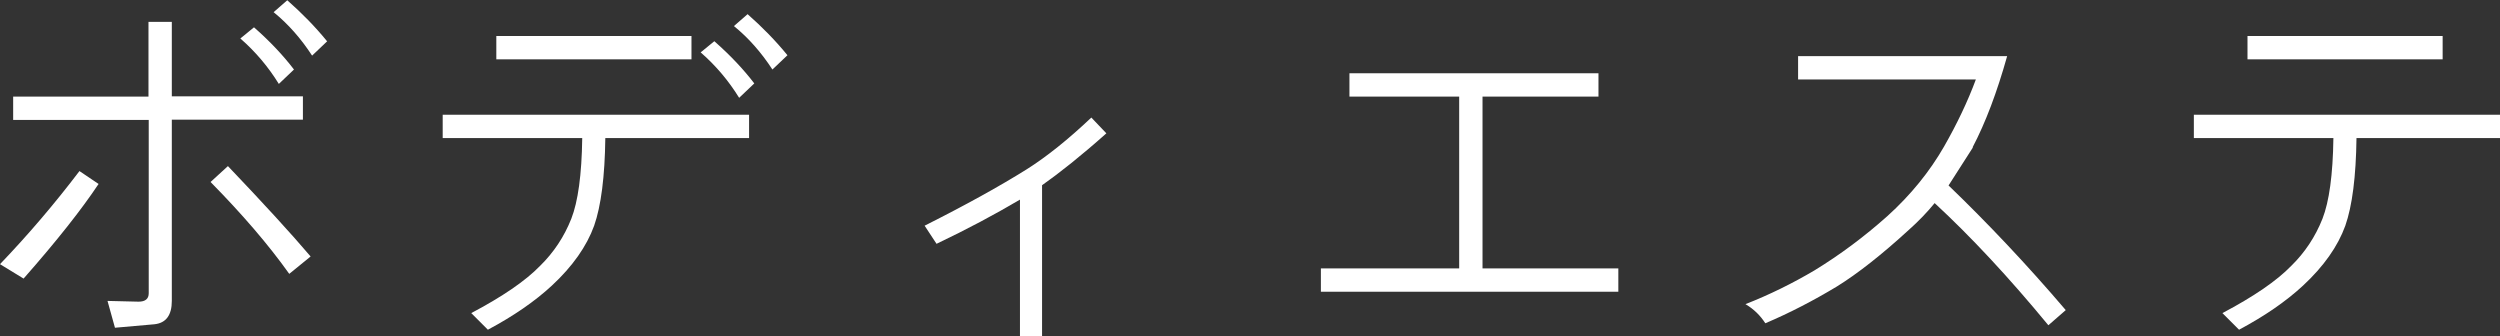
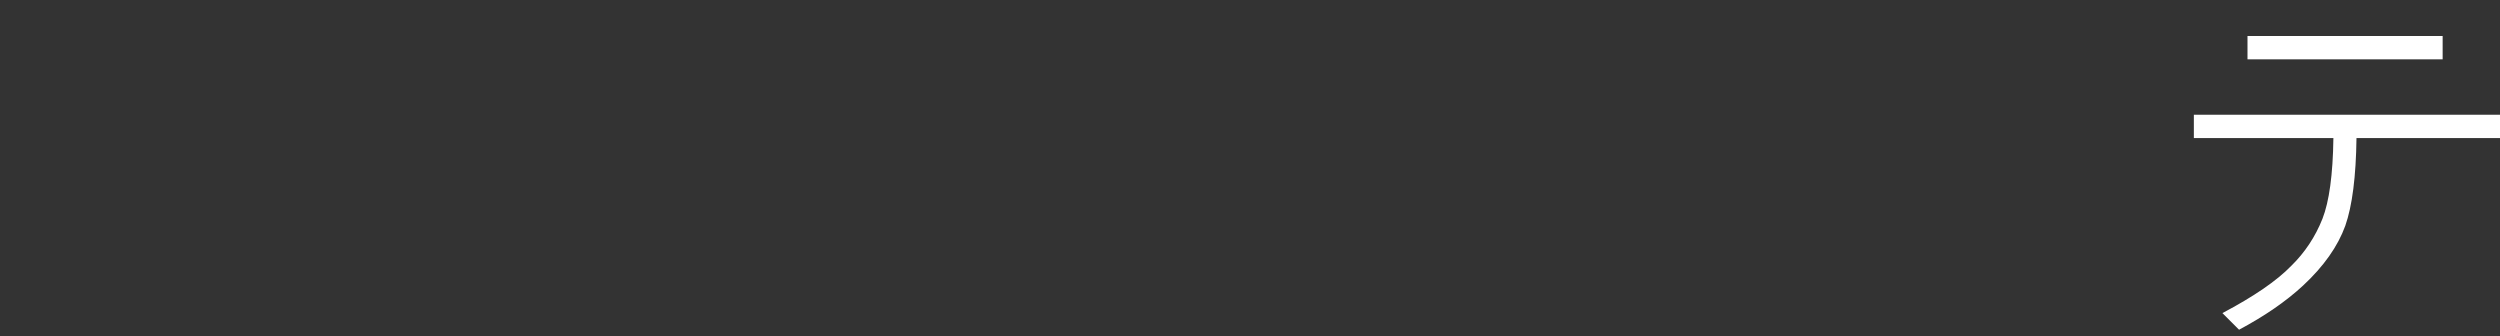
<svg xmlns="http://www.w3.org/2000/svg" id="_圖層_2" data-name="圖層 2" viewBox="0 0 100.69 13.55">
  <rect x="0" y="0" width="100.69" height="13.55" fill="#333333" stroke="none" />
  <defs>
    <style>
      .cls-1 {
        fill: #fff;
      }
    </style>
  </defs>
  <g id="_圖層_1-2" data-name="圖層 1">
    <g>
-       <path class="cls-1" d="m3.97,7.41c-.68,1.02-1.68,2.29-3.02,3.81l-.95-.58c1.16-1.21,2.22-2.46,3.2-3.75l.77.52ZM5.98.88h.94v3h5.28v.94h-5.28v7.3c0,.57-.23.89-.7.94l-1.59.14-.3-1.08,1.25.03c.27,0,.41-.11.41-.34v-6.98H.53v-.94h5.45V.88Zm6.53,9.45l-.86.7c-.84-1.18-1.9-2.41-3.17-3.7l.7-.64c1.43,1.5,2.54,2.71,3.33,3.64Zm-.67-7.53l-.61.58c-.42-.68-.93-1.29-1.55-1.83l.55-.45c.66.58,1.19,1.15,1.61,1.7Zm1.34-1.14l-.61.58c-.45-.69-.96-1.27-1.55-1.75l.55-.48c.59.52,1.13,1.07,1.61,1.66Z" />
-       <path class="cls-1" d="m30.16,5.56h-5.78c-.02,1.55-.17,2.73-.45,3.53-.3.83-.87,1.64-1.7,2.41-.69.64-1.55,1.23-2.58,1.78l-.67-.67c1.25-.66,2.18-1.29,2.78-1.91.54-.53.96-1.16,1.25-1.89.27-.69.42-1.77.44-3.25h-5.62v-.94h12.34v.94Zm-2.31-4.11v.94h-7.86v-.94h7.86Zm2.53,1.91l-.61.58c-.42-.68-.93-1.29-1.55-1.83l.55-.45c.66.58,1.19,1.15,1.61,1.7Zm1.34-1.14l-.61.58c-.45-.69-.96-1.27-1.55-1.75l.55-.48c.59.52,1.13,1.07,1.61,1.66Z" />
-       <path class="cls-1" d="m43.95,4.73l.61.64c-1.01.9-1.88,1.59-2.59,2.09v6.08h-.89v-5.5c-1,.59-2.12,1.19-3.36,1.78l-.48-.73c1.67-.84,3.04-1.6,4.11-2.27.81-.51,1.68-1.21,2.61-2.09Z" />
-       <path class="cls-1" d="m53.19,10.81h5.58V3.89h-4.42v-.94h10.03v.94h-4.67v6.92h5.47v.94h-11.98v-.94Z" />
-       <path class="cls-1" d="m79.46,5.94l-.98,1.53c1.57,1.51,3.15,3.18,4.72,5.02l-.7.61c-1.59-1.93-3.12-3.57-4.58-4.92-.31.38-.65.73-1.02,1.06-1.1,1.01-2.08,1.78-2.92,2.3-.93.56-1.89,1.06-2.88,1.48-.2-.31-.46-.57-.8-.77.97-.38,1.9-.84,2.78-1.36,1.03-.63,2.01-1.36,2.94-2.19.94-.85,1.7-1.79,2.28-2.8.52-.91.95-1.81,1.28-2.7h-7.16v-.94h8.42c-.41,1.46-.87,2.68-1.39,3.67Z" />
      <path class="cls-1" d="m100.69,5.56h-5.78c-.02,1.55-.17,2.73-.45,3.53-.3.83-.87,1.64-1.7,2.41-.69.64-1.55,1.23-2.58,1.78l-.67-.67c1.25-.66,2.18-1.29,2.78-1.91.54-.53.96-1.16,1.25-1.89.27-.69.42-1.77.44-3.25h-5.62v-.94h12.34v.94Zm-2.31-4.11v.94h-7.86v-.94h7.86Z" />
    </g>
  </g>
</svg>